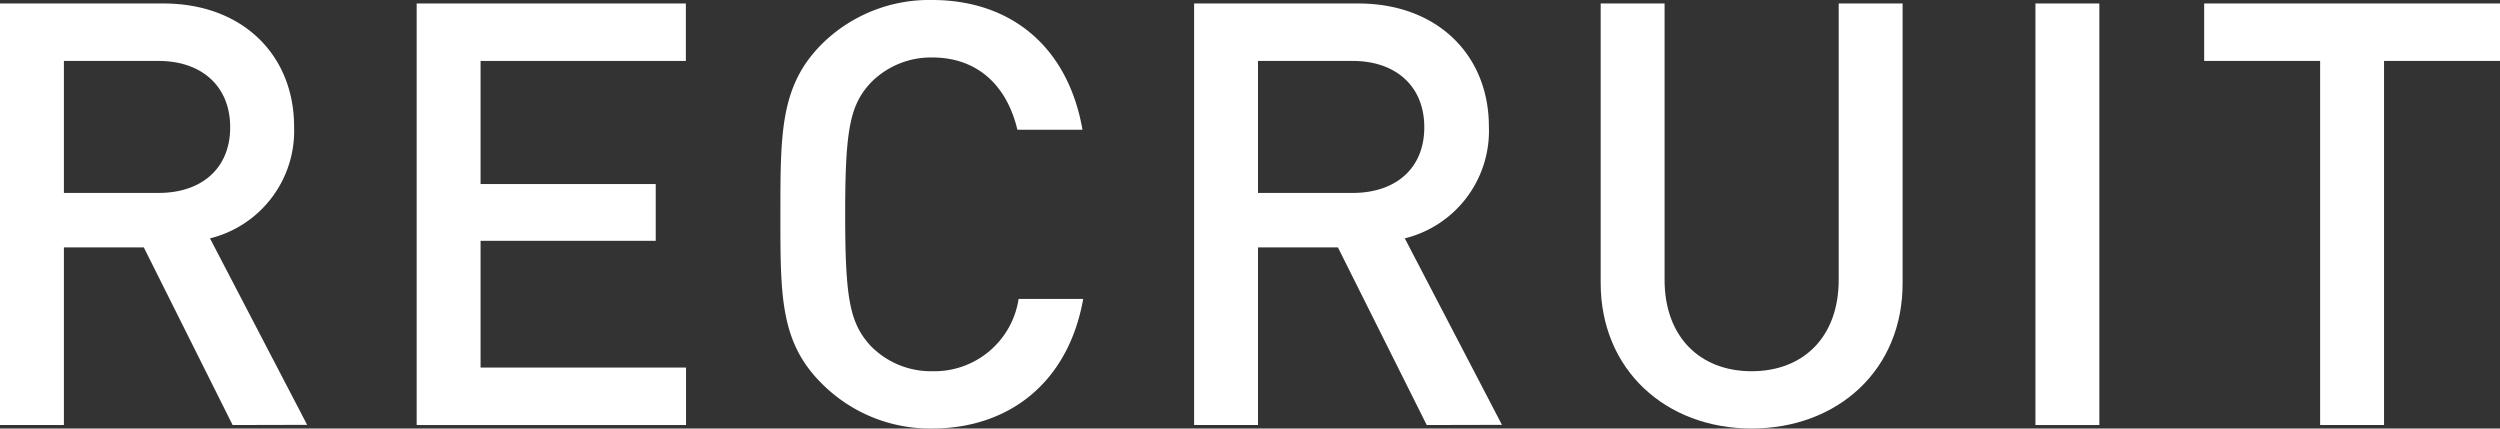
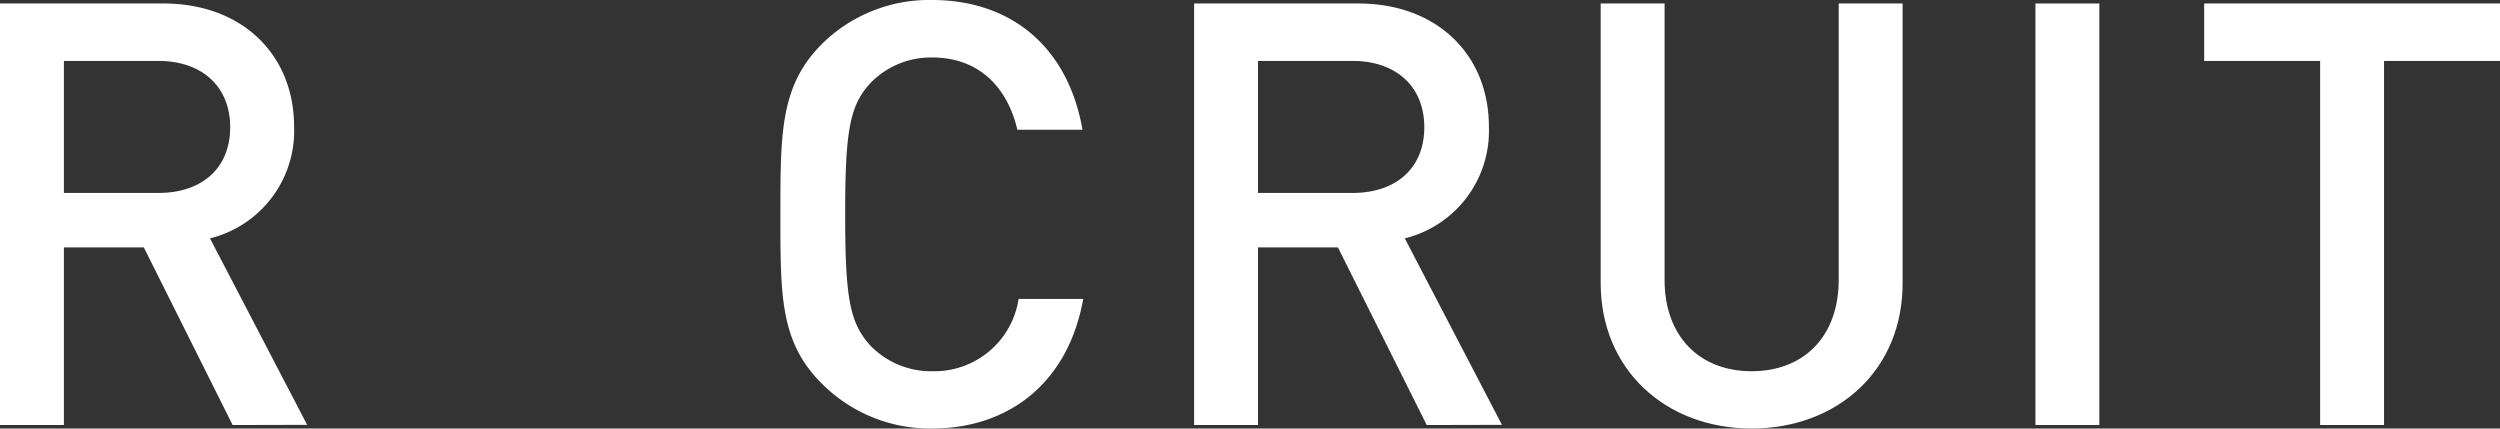
<svg xmlns="http://www.w3.org/2000/svg" viewBox="0 0 143.58 24.61">
  <rect x="0" y="0" width="143.58" height="24.61" fill="#333333" stroke="none" />
  <defs>
    <style>.cls-1{fill:#fff;}</style>
  </defs>
  <title>recruit</title>
  <g id="レイヤー_2" data-name="レイヤー 2">
    <g id="text">
      <path class="cls-1" d="M13.36,24.41l-5.1-10.2H3.67v10.2H0V.2H9.38c4.59,0,7.51,3,7.51,7.07a6.36,6.36,0,0,1-4.83,6.42l5.58,10.71ZM9.11,3.5H3.67v7.58H9.11c2.45,0,4.11-1.39,4.11-3.77S11.56,3.5,9.11,3.5Z" />
-       <path class="cls-1" d="M23.93,24.41V.2H39.39V3.5H27.6v7.07H37.66v3.26H27.6v7.28h11.8v3.3Z" />
      <path class="cls-1" d="M53.53,24.61A8.77,8.77,0,0,1,47.17,22c-2.38-2.38-2.35-5.07-2.35-9.72s0-7.34,2.35-9.72A8.77,8.77,0,0,1,53.53,0C58,0,61.32,2.62,62.17,7.45H58.43C57.85,5,56.22,3.3,53.53,3.3A4.84,4.84,0,0,0,50,4.76c-1.19,1.29-1.46,2.69-1.46,7.55s.27,6.25,1.46,7.55a4.84,4.84,0,0,0,3.57,1.46,4.89,4.89,0,0,0,4.93-4.15h3.71C61.35,22,57.92,24.61,53.53,24.61Z" />
      <path class="cls-1" d="M81.94,24.41l-5.1-10.2H72.25v10.2H68.58V.2H78c4.59,0,7.51,3,7.51,7.07a6.36,6.36,0,0,1-4.83,6.42l5.58,10.71ZM77.69,3.5H72.25v7.58h5.44c2.45,0,4.11-1.39,4.11-3.77S80.14,3.5,77.69,3.5Z" />
      <path class="cls-1" d="M100.6,24.61c-4.93,0-8.67-3.37-8.67-8.36V.2h3.67V16.08c0,3.23,2,5.24,5,5.24s5-2,5-5.24V.2h3.67v16C109.31,21.25,105.53,24.61,100.6,24.61Z" />
      <path class="cls-1" d="M116.9,24.41V.2h3.67V24.41Z" />
      <path class="cls-1" d="M136.92,3.5V24.41h-3.67V3.5h-6.66V.2h17V3.5Z" />
    </g>
  </g>
</svg>